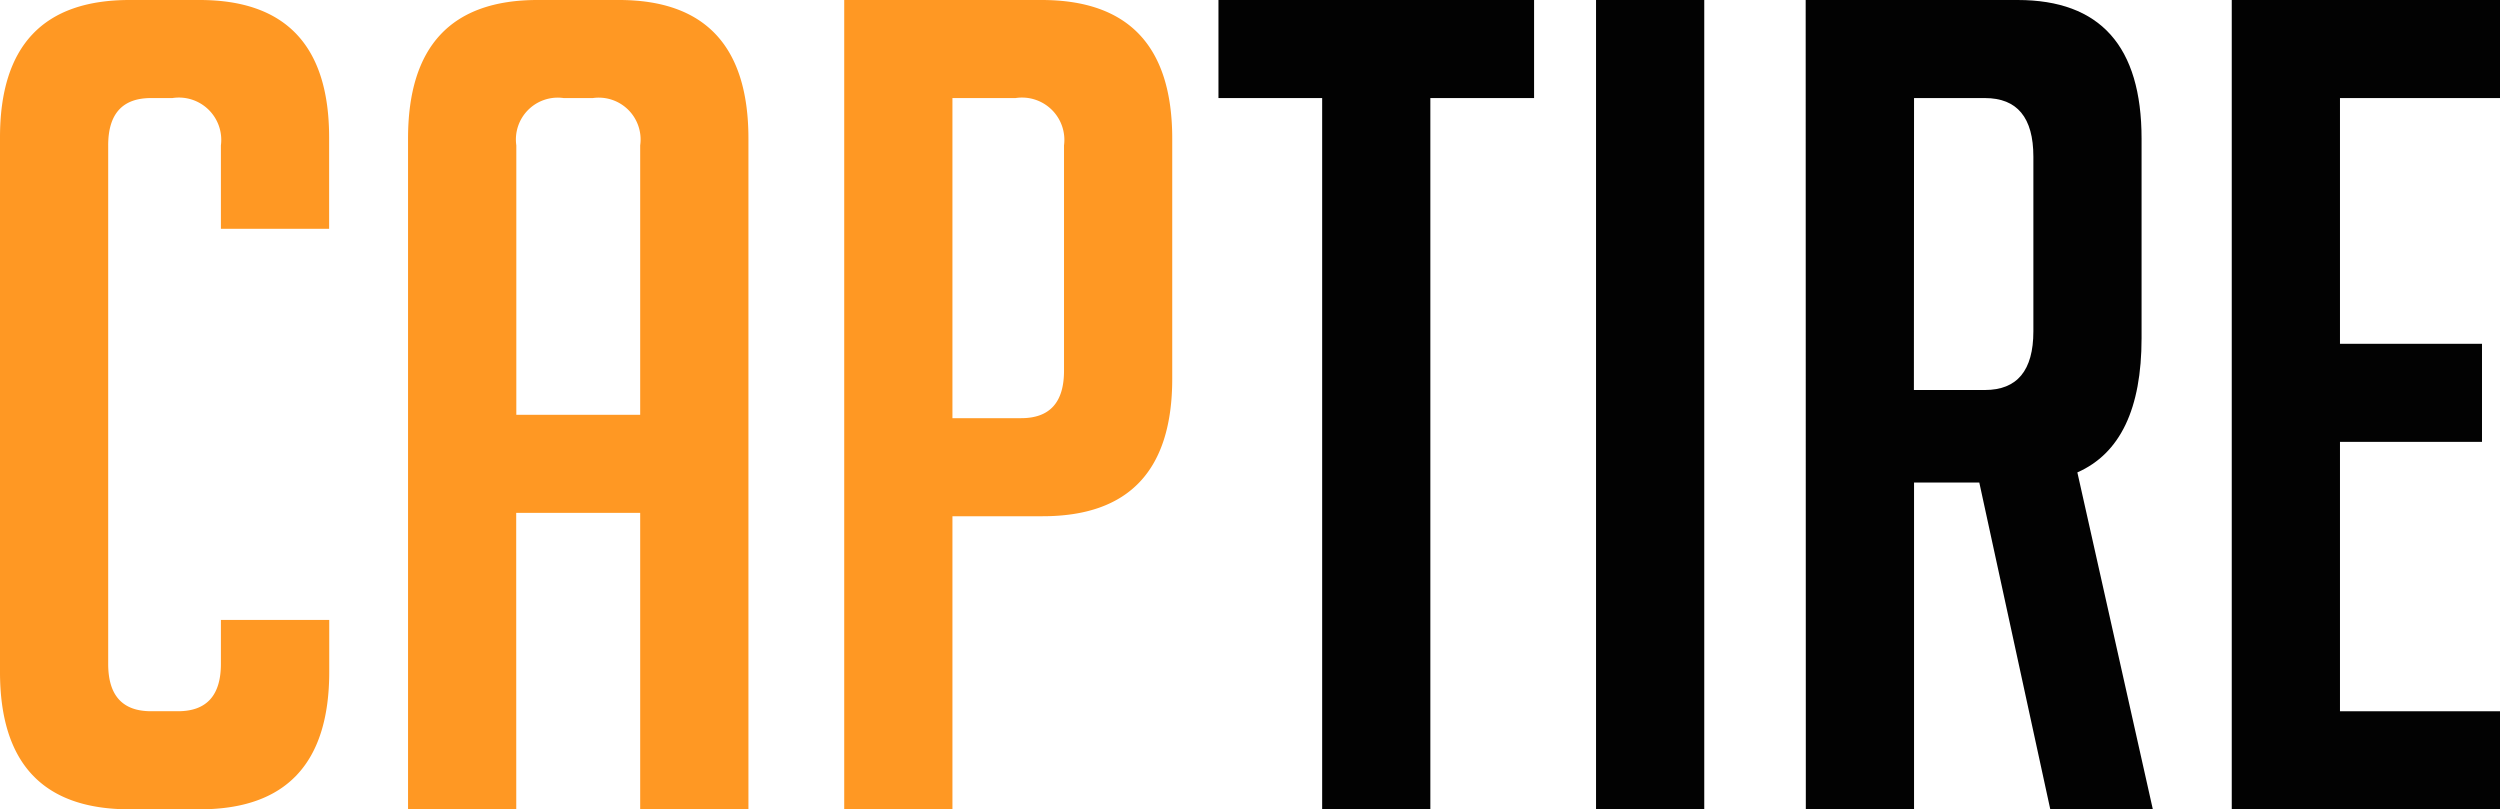
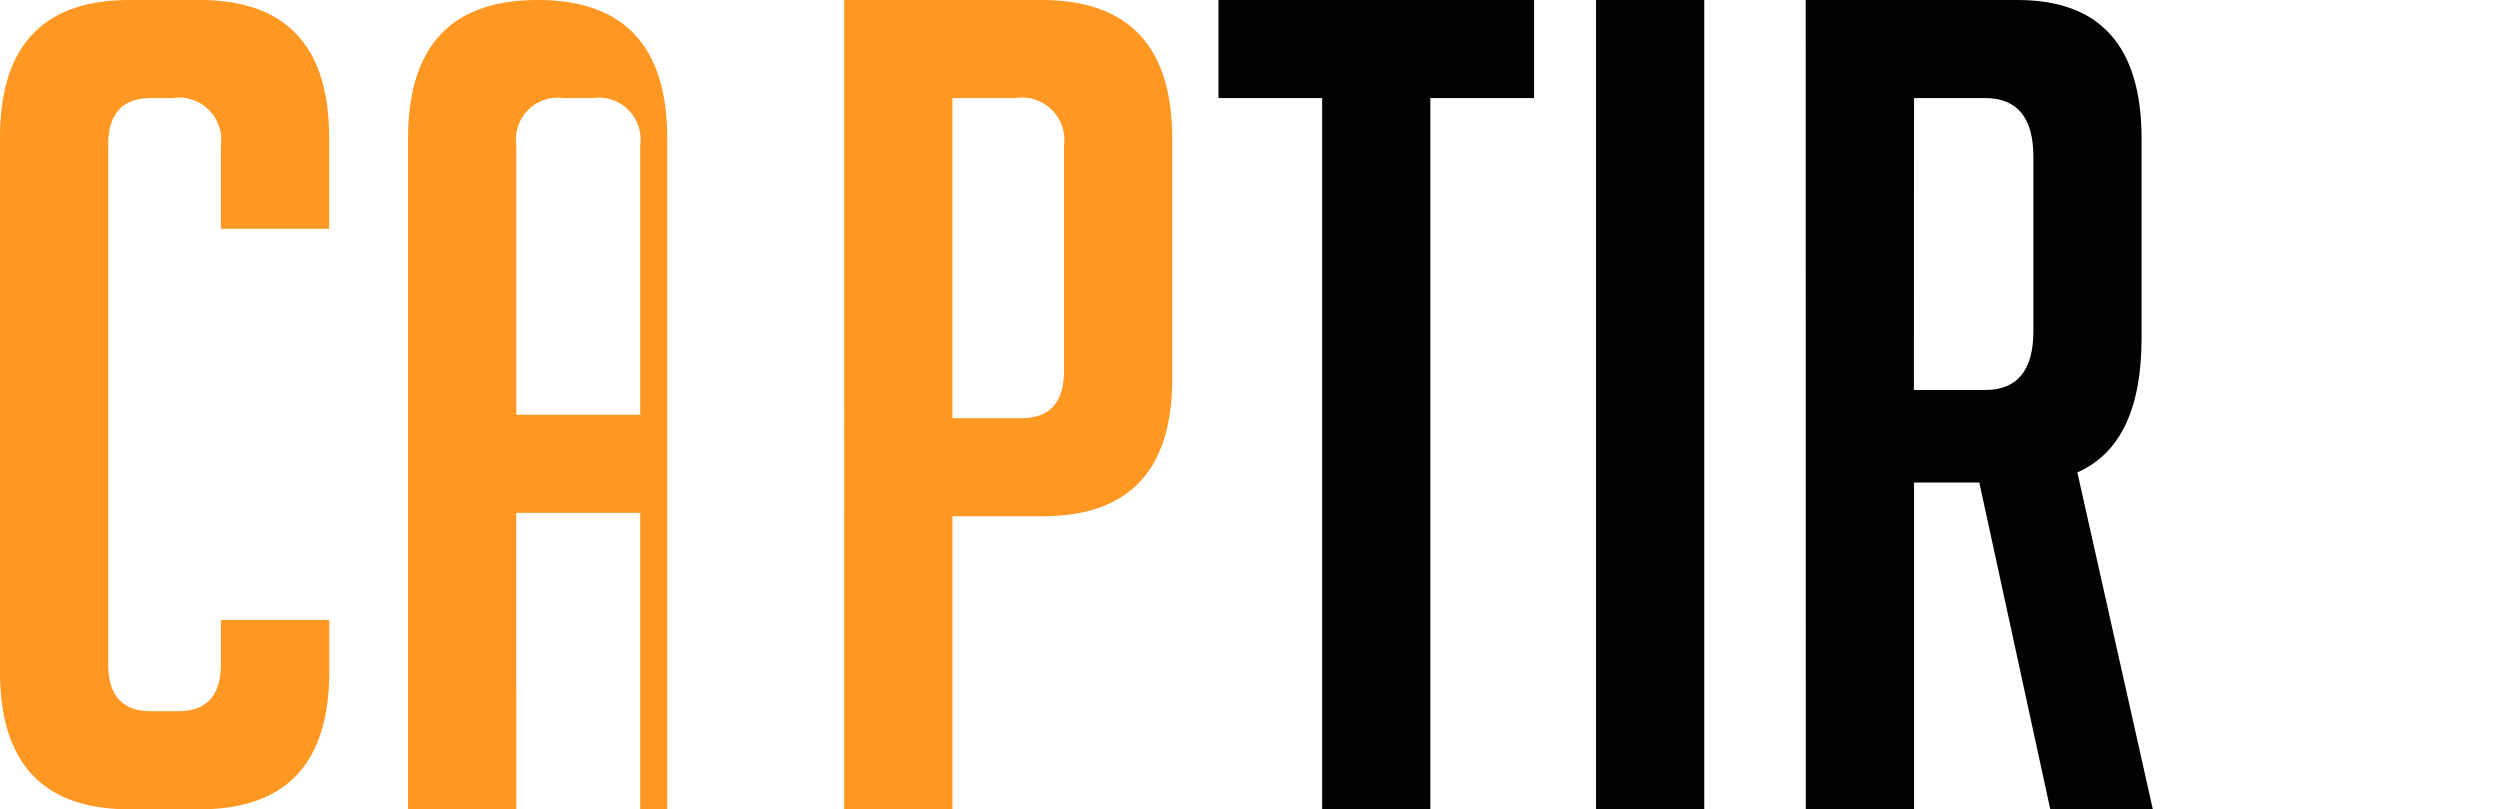
<svg xmlns="http://www.w3.org/2000/svg" width="85.659" height="27.73" viewBox="0 0 85.659 27.73">
  <g id="Group_474" data-name="Group 474" transform="translate(-312.519 -262.608)">
    <g id="Group_473" data-name="Group 473" transform="translate(312.519 262.608)">
      <path id="Path_3" data-name="Path 3" d="M323.8,283.85v1.776q0,4.713-4.441,4.712H316.96q-4.442,0-4.441-4.712V267.319q0-4.711,4.441-4.711h2.395q4.44,0,4.441,4.711v3.129h-3.708V267.59a1.451,1.451,0,0,0-1.661-1.622h-.734q-1.468,0-1.467,1.622v17.766q0,1.622,1.467,1.621h.927q1.467,0,1.468-1.621V283.85Z" transform="translate(-312.519 -262.608)" fill="#ff9823" />
-       <path id="Path_4" data-name="Path 4" d="M344.354,290.338h-3.708v-22.98q0-4.75,4.441-4.75h2.781q4.441,0,4.441,4.75v22.98H348.6V280.18h-4.248ZM348.6,276.82v-9.23a1.434,1.434,0,0,0-1.622-1.622h-1a1.434,1.434,0,0,0-1.622,1.622v9.23Z" transform="translate(-326.665 -262.608)" fill="#ff9823" />
+       <path id="Path_4" data-name="Path 4" d="M344.354,290.338h-3.708v-22.98q0-4.75,4.441-4.75q4.441,0,4.441,4.75v22.98H348.6V280.18h-4.248ZM348.6,276.82v-9.23a1.434,1.434,0,0,0-1.622-1.622h-1a1.434,1.434,0,0,0-1.622,1.622v9.23Z" transform="translate(-326.665 -262.608)" fill="#ff9823" />
      <path id="Path_5" data-name="Path 5" d="M370.713,262.608h6.759q4.48,0,4.48,4.75v8.226q0,4.713-4.442,4.712h-3.089v10.042h-3.708Zm3.708,14.328h2.356q1.467,0,1.467-1.622V267.59a1.451,1.451,0,0,0-1.66-1.622h-2.163Z" transform="translate(-341.787 -262.608)" fill="#ff9823" />
      <path id="Path_6" data-name="Path 6" d="M403.769,265.968v24.37h-3.707v-24.37h-3.553v-3.36h10.814v3.36Z" transform="translate(-354.76 -262.608)" fill="#020202" />
      <path id="Path_7" data-name="Path 7" d="M422.536,290.338v-27.73h3.708v27.73Z" transform="translate(-367.85 -262.608)" fill="#020202" />
      <path id="Path_8" data-name="Path 8" d="M436.987,262.608h7.261q4.248,0,4.248,4.75v6.836q0,3.63-2.2,4.6l2.587,11.548h-3.514l-2.433-11.2H440.7v11.2h-3.708Zm3.708,13.363h2.433q1.66,0,1.661-2.008v-5.986q0-2.009-1.661-2.009H440.7Z" transform="translate(-375.118 -262.608)" fill="#020202" />
-       <path id="Path_9" data-name="Path 9" d="M466.357,290.338v-27.73h9.192v3.36h-5.484v8.42h4.866v3.36h-4.866v9.23h5.484v3.361Z" transform="translate(-389.889 -262.608)" fill="#020202" />
    </g>
  </g>
</svg>